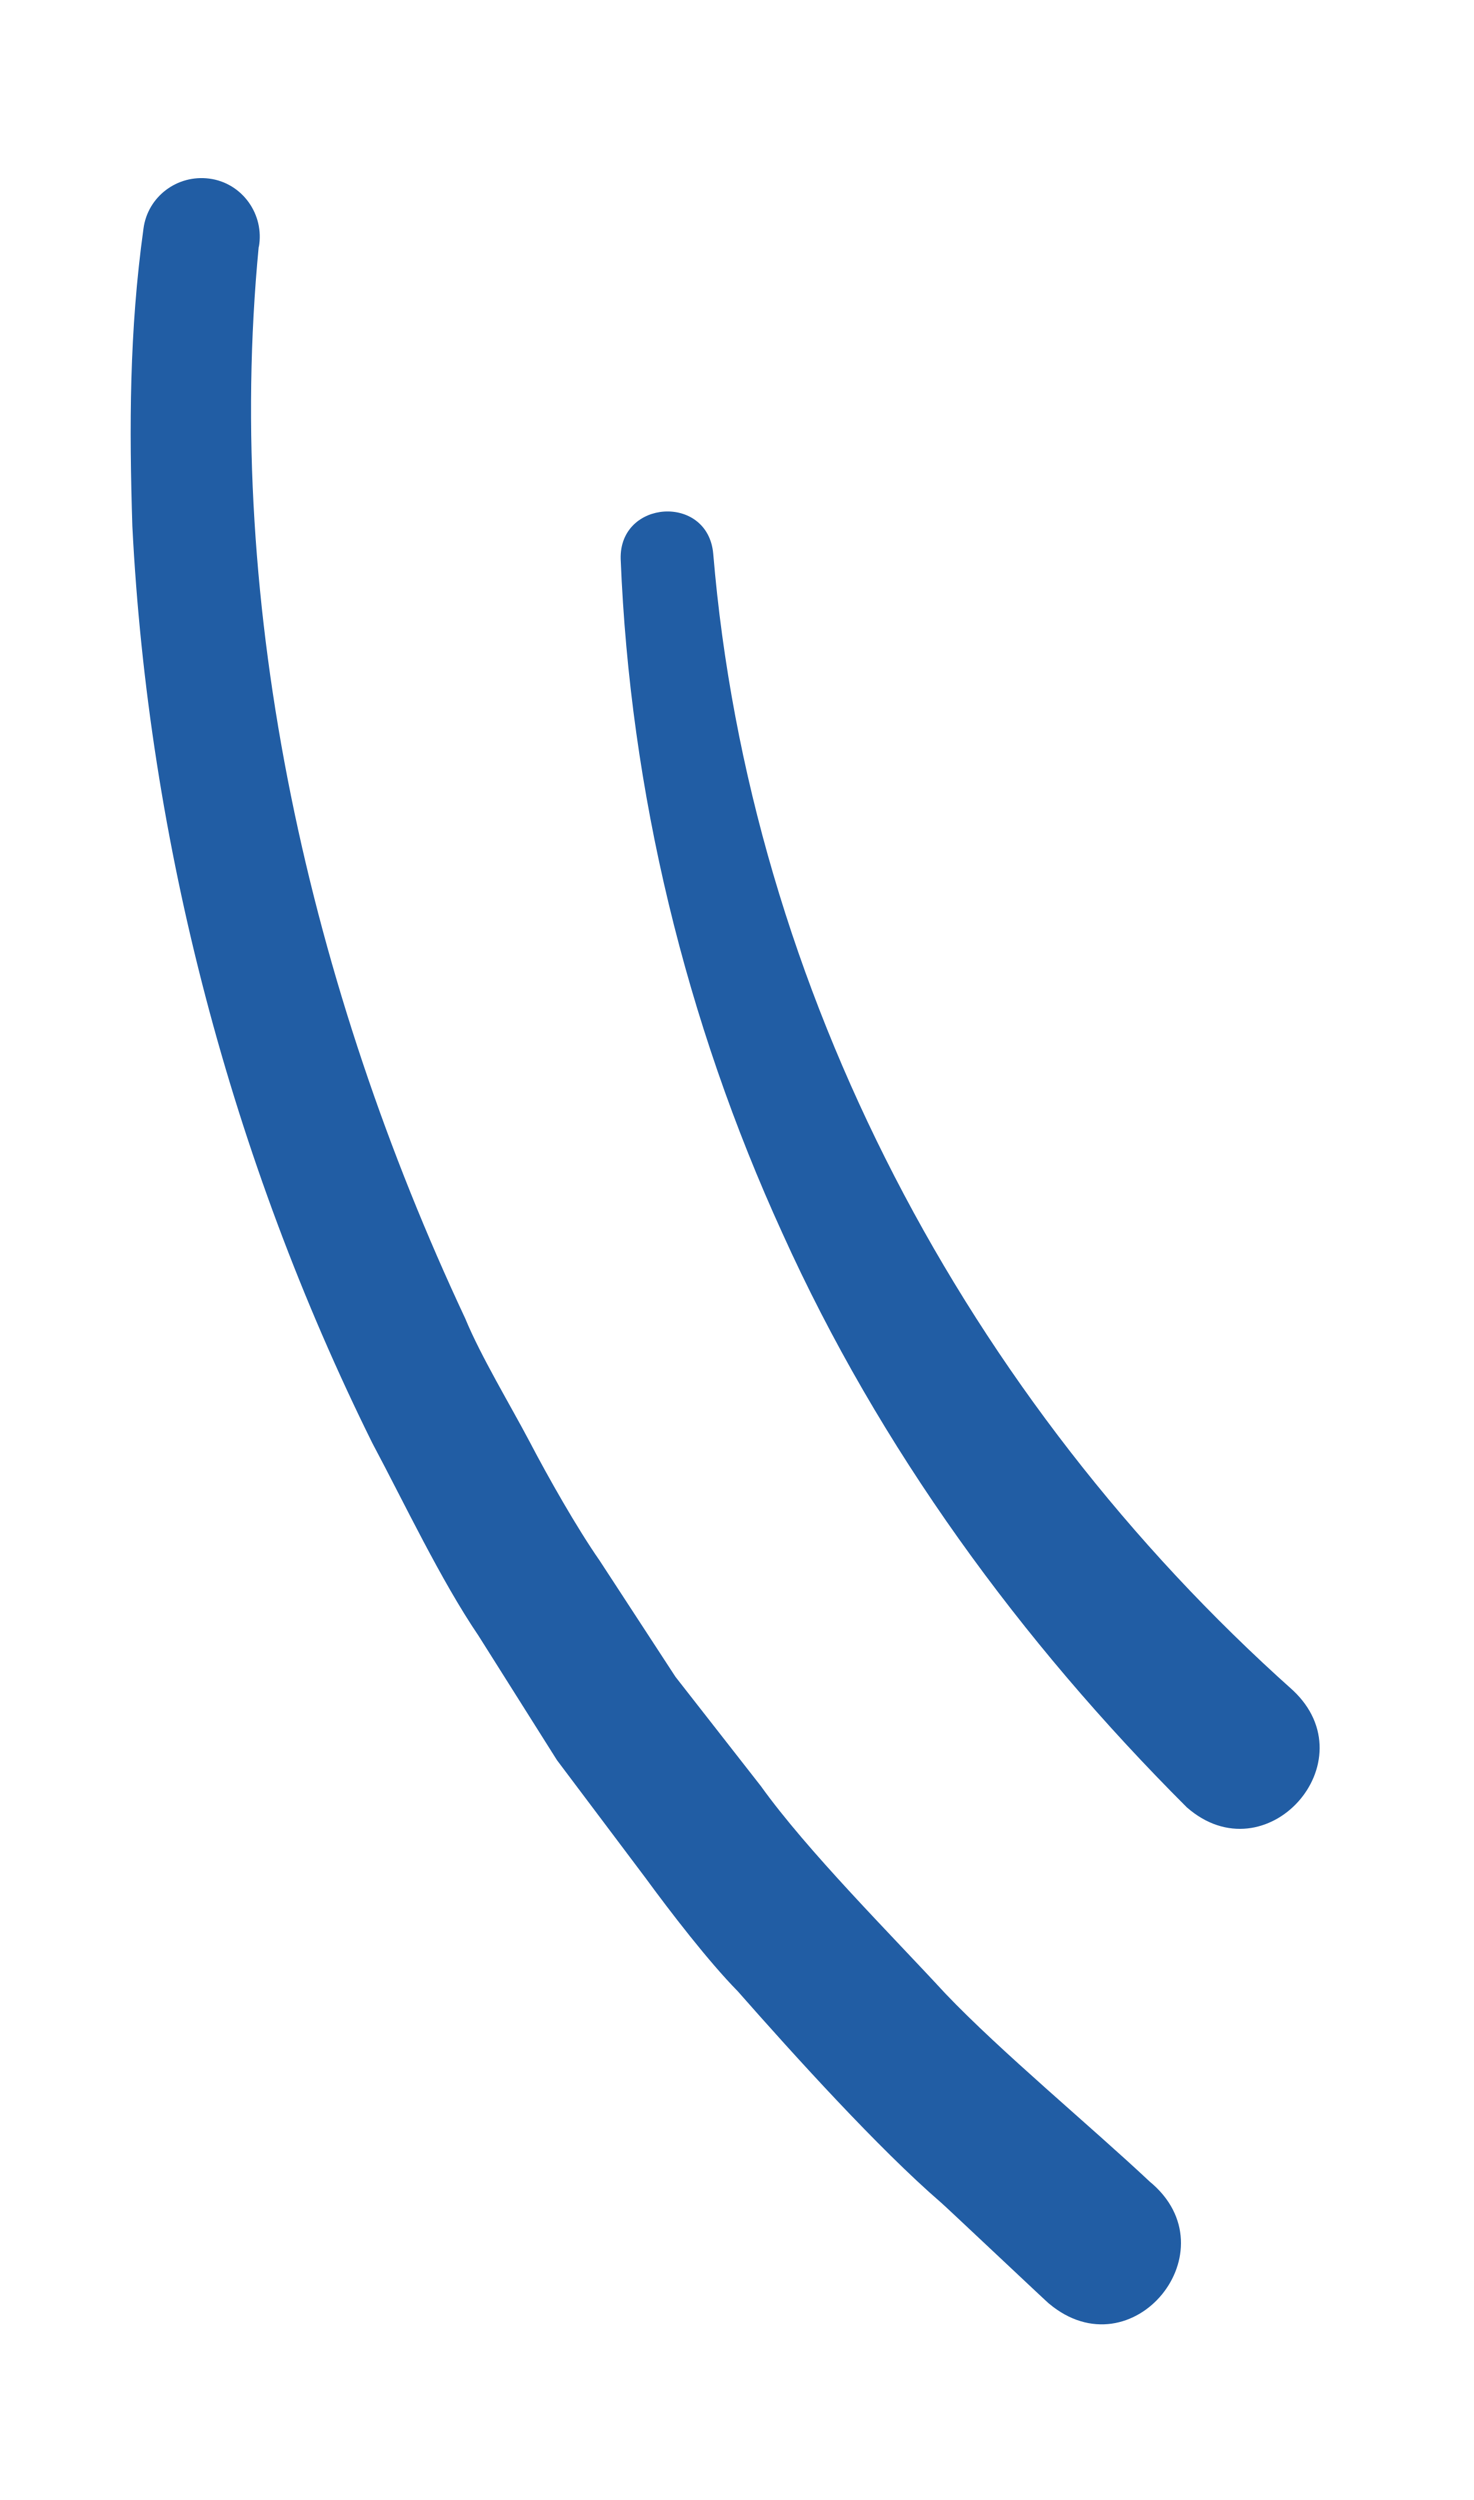
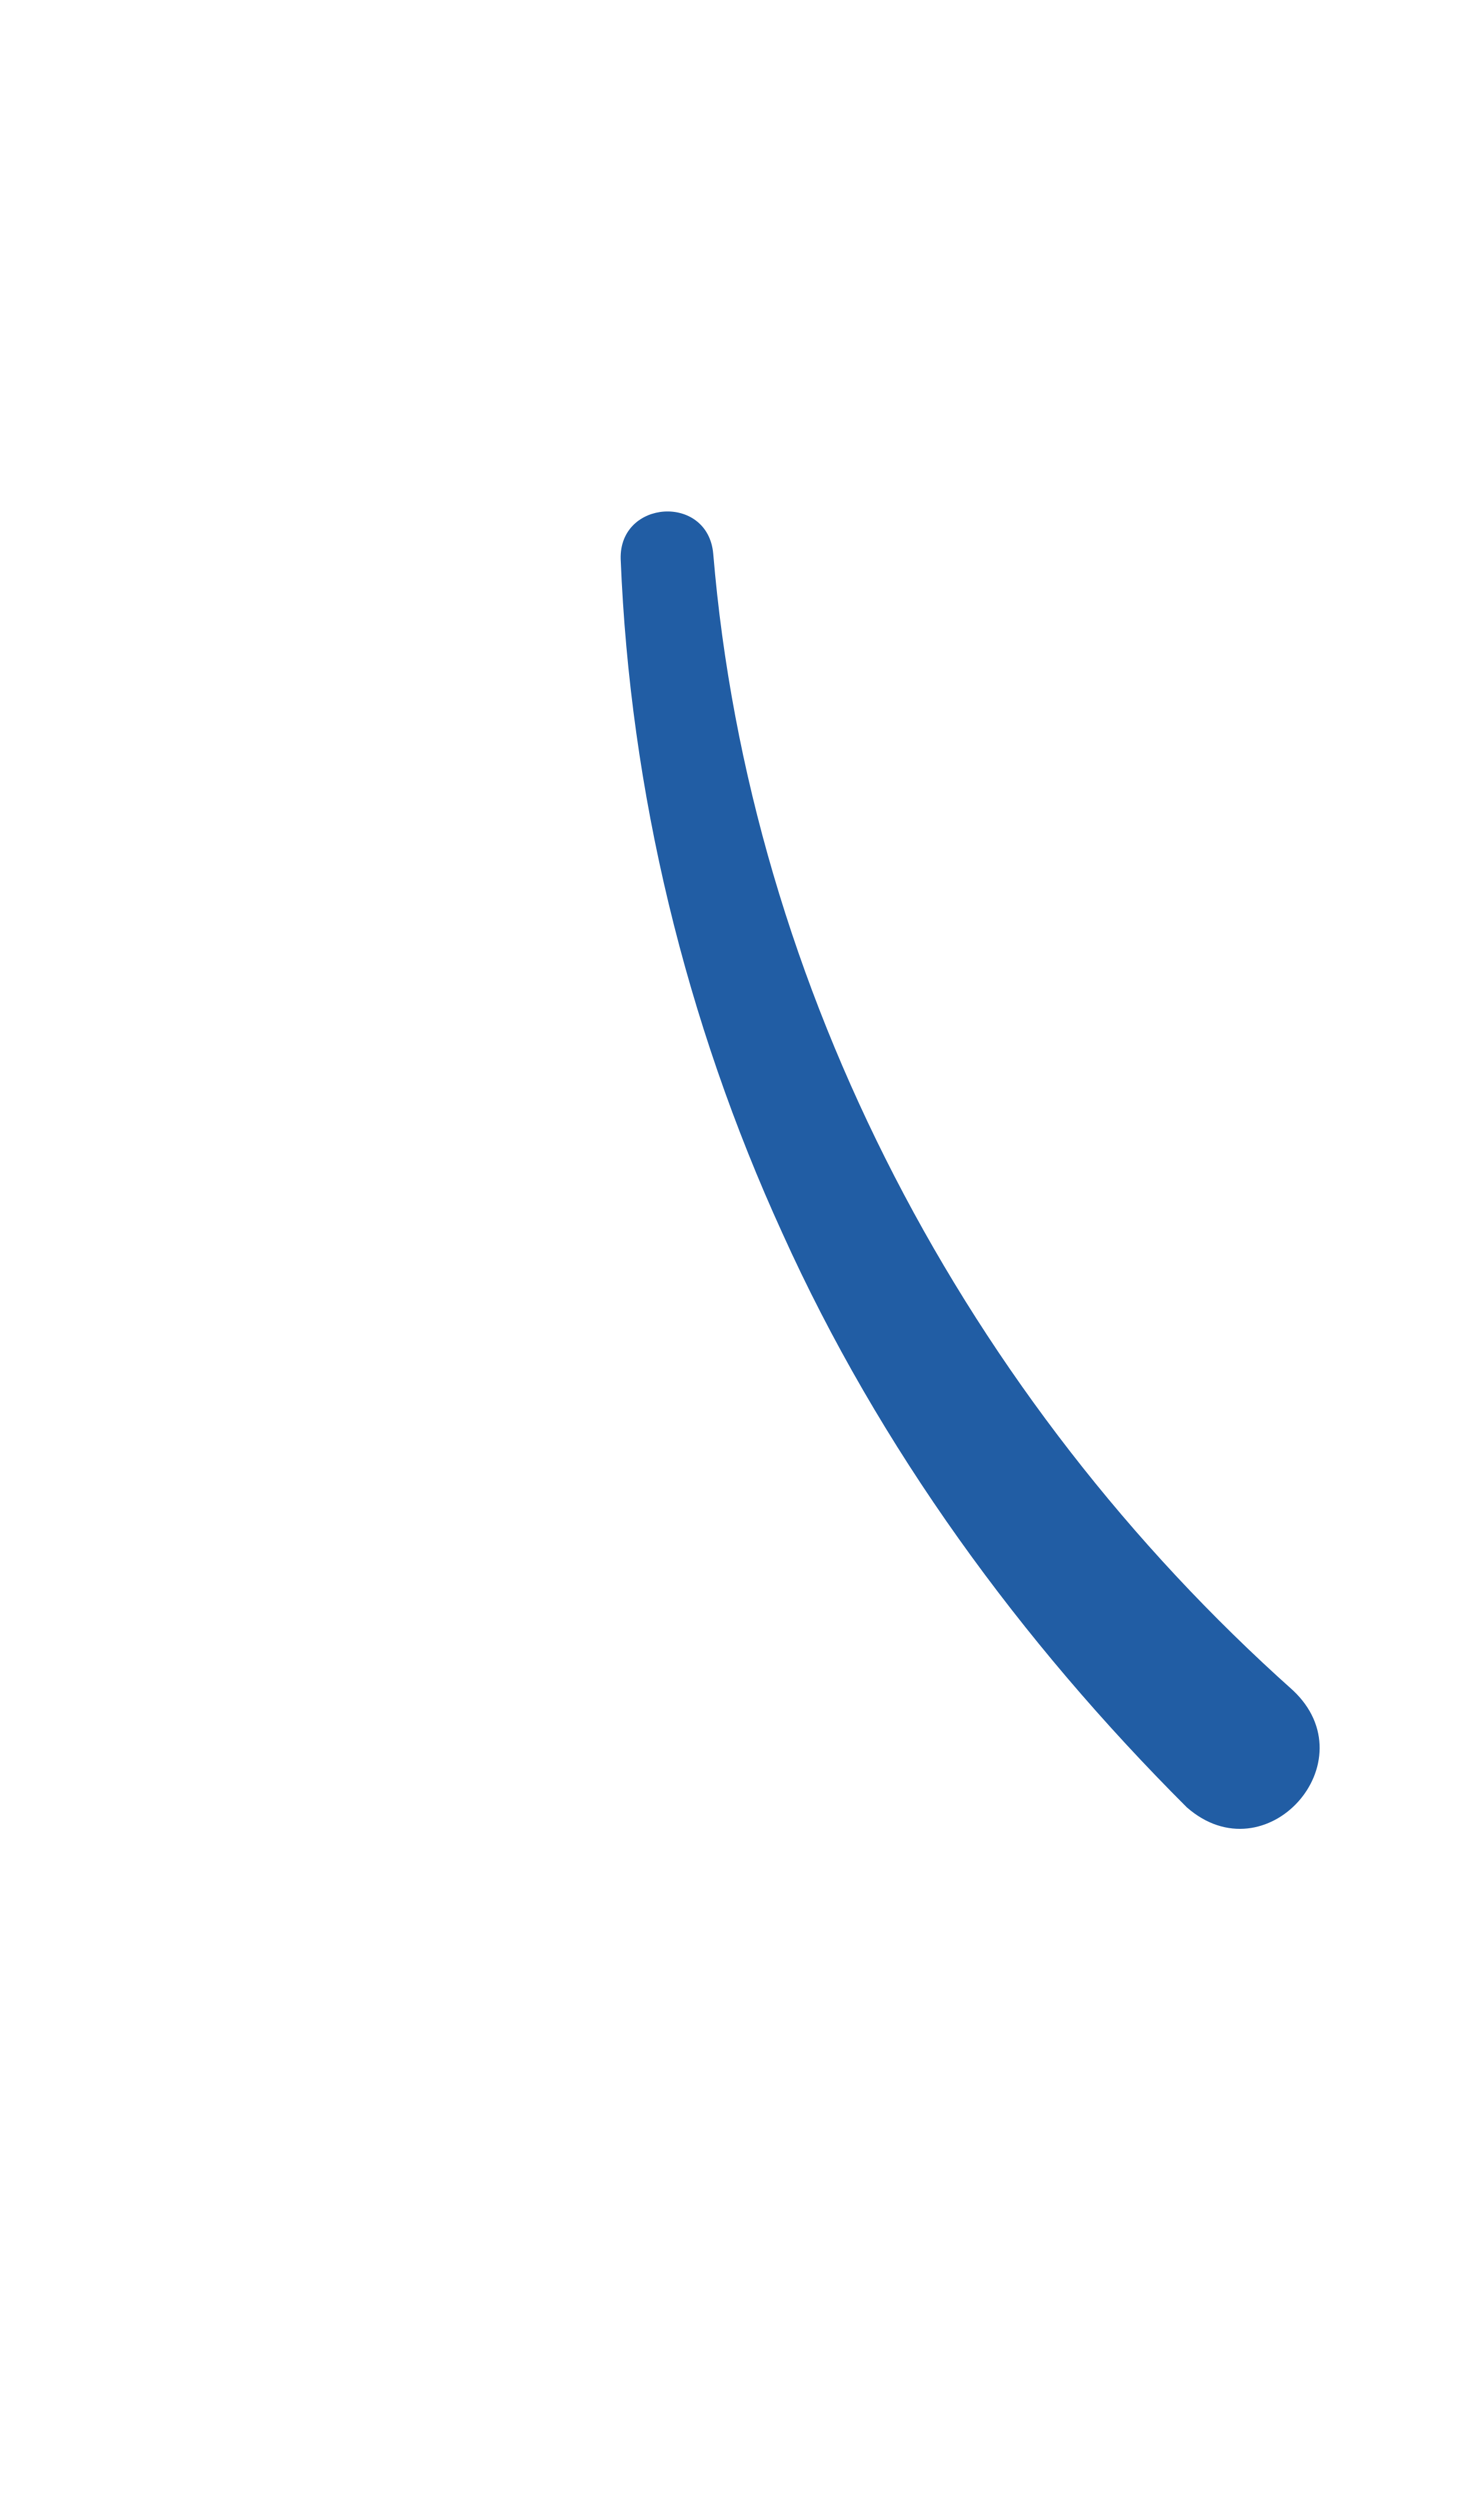
<svg xmlns="http://www.w3.org/2000/svg" width="23" height="39" viewBox="0 0 23 39" fill="none">
  <g id="Group 633096">
-     <path id="Vector" d="M4.037 3.848C3.492 9.524 4.846 15.423 7.261 20.571C7.499 21.15 7.968 21.928 8.262 22.486C8.557 23.05 8.998 23.829 9.359 24.348L10.541 26.159L11.873 27.863C12.599 28.876 13.899 30.174 14.751 31.098C15.613 32.003 17.023 33.171 17.941 34.033C19.241 35.103 17.668 37.026 16.367 35.934C16.37 35.944 14.688 34.356 14.682 34.358C13.703 33.512 12.38 32.049 11.512 31.063C11.055 30.598 10.461 29.826 10.068 29.289L8.691 27.458L7.468 25.519C6.873 24.642 6.309 23.447 5.81 22.512C3.614 18.08 2.315 13.148 2.065 8.206C2.017 6.662 2.016 5.171 2.239 3.565C2.305 3.066 2.766 2.721 3.265 2.786C3.782 2.853 4.13 3.347 4.039 3.853L4.037 3.848Z" fill="#215DA4" />
    <path id="Vector_2" d="M11.129 8.636C11.697 15.448 15.097 21.834 20.171 26.365C21.367 27.48 19.756 29.28 18.518 28.193C15.924 25.602 13.722 22.591 12.209 19.239C10.697 15.932 9.83 12.347 9.685 8.723C9.657 7.794 11.044 7.7 11.129 8.636Z" fill="#215DA4" />
  </g>
</svg>